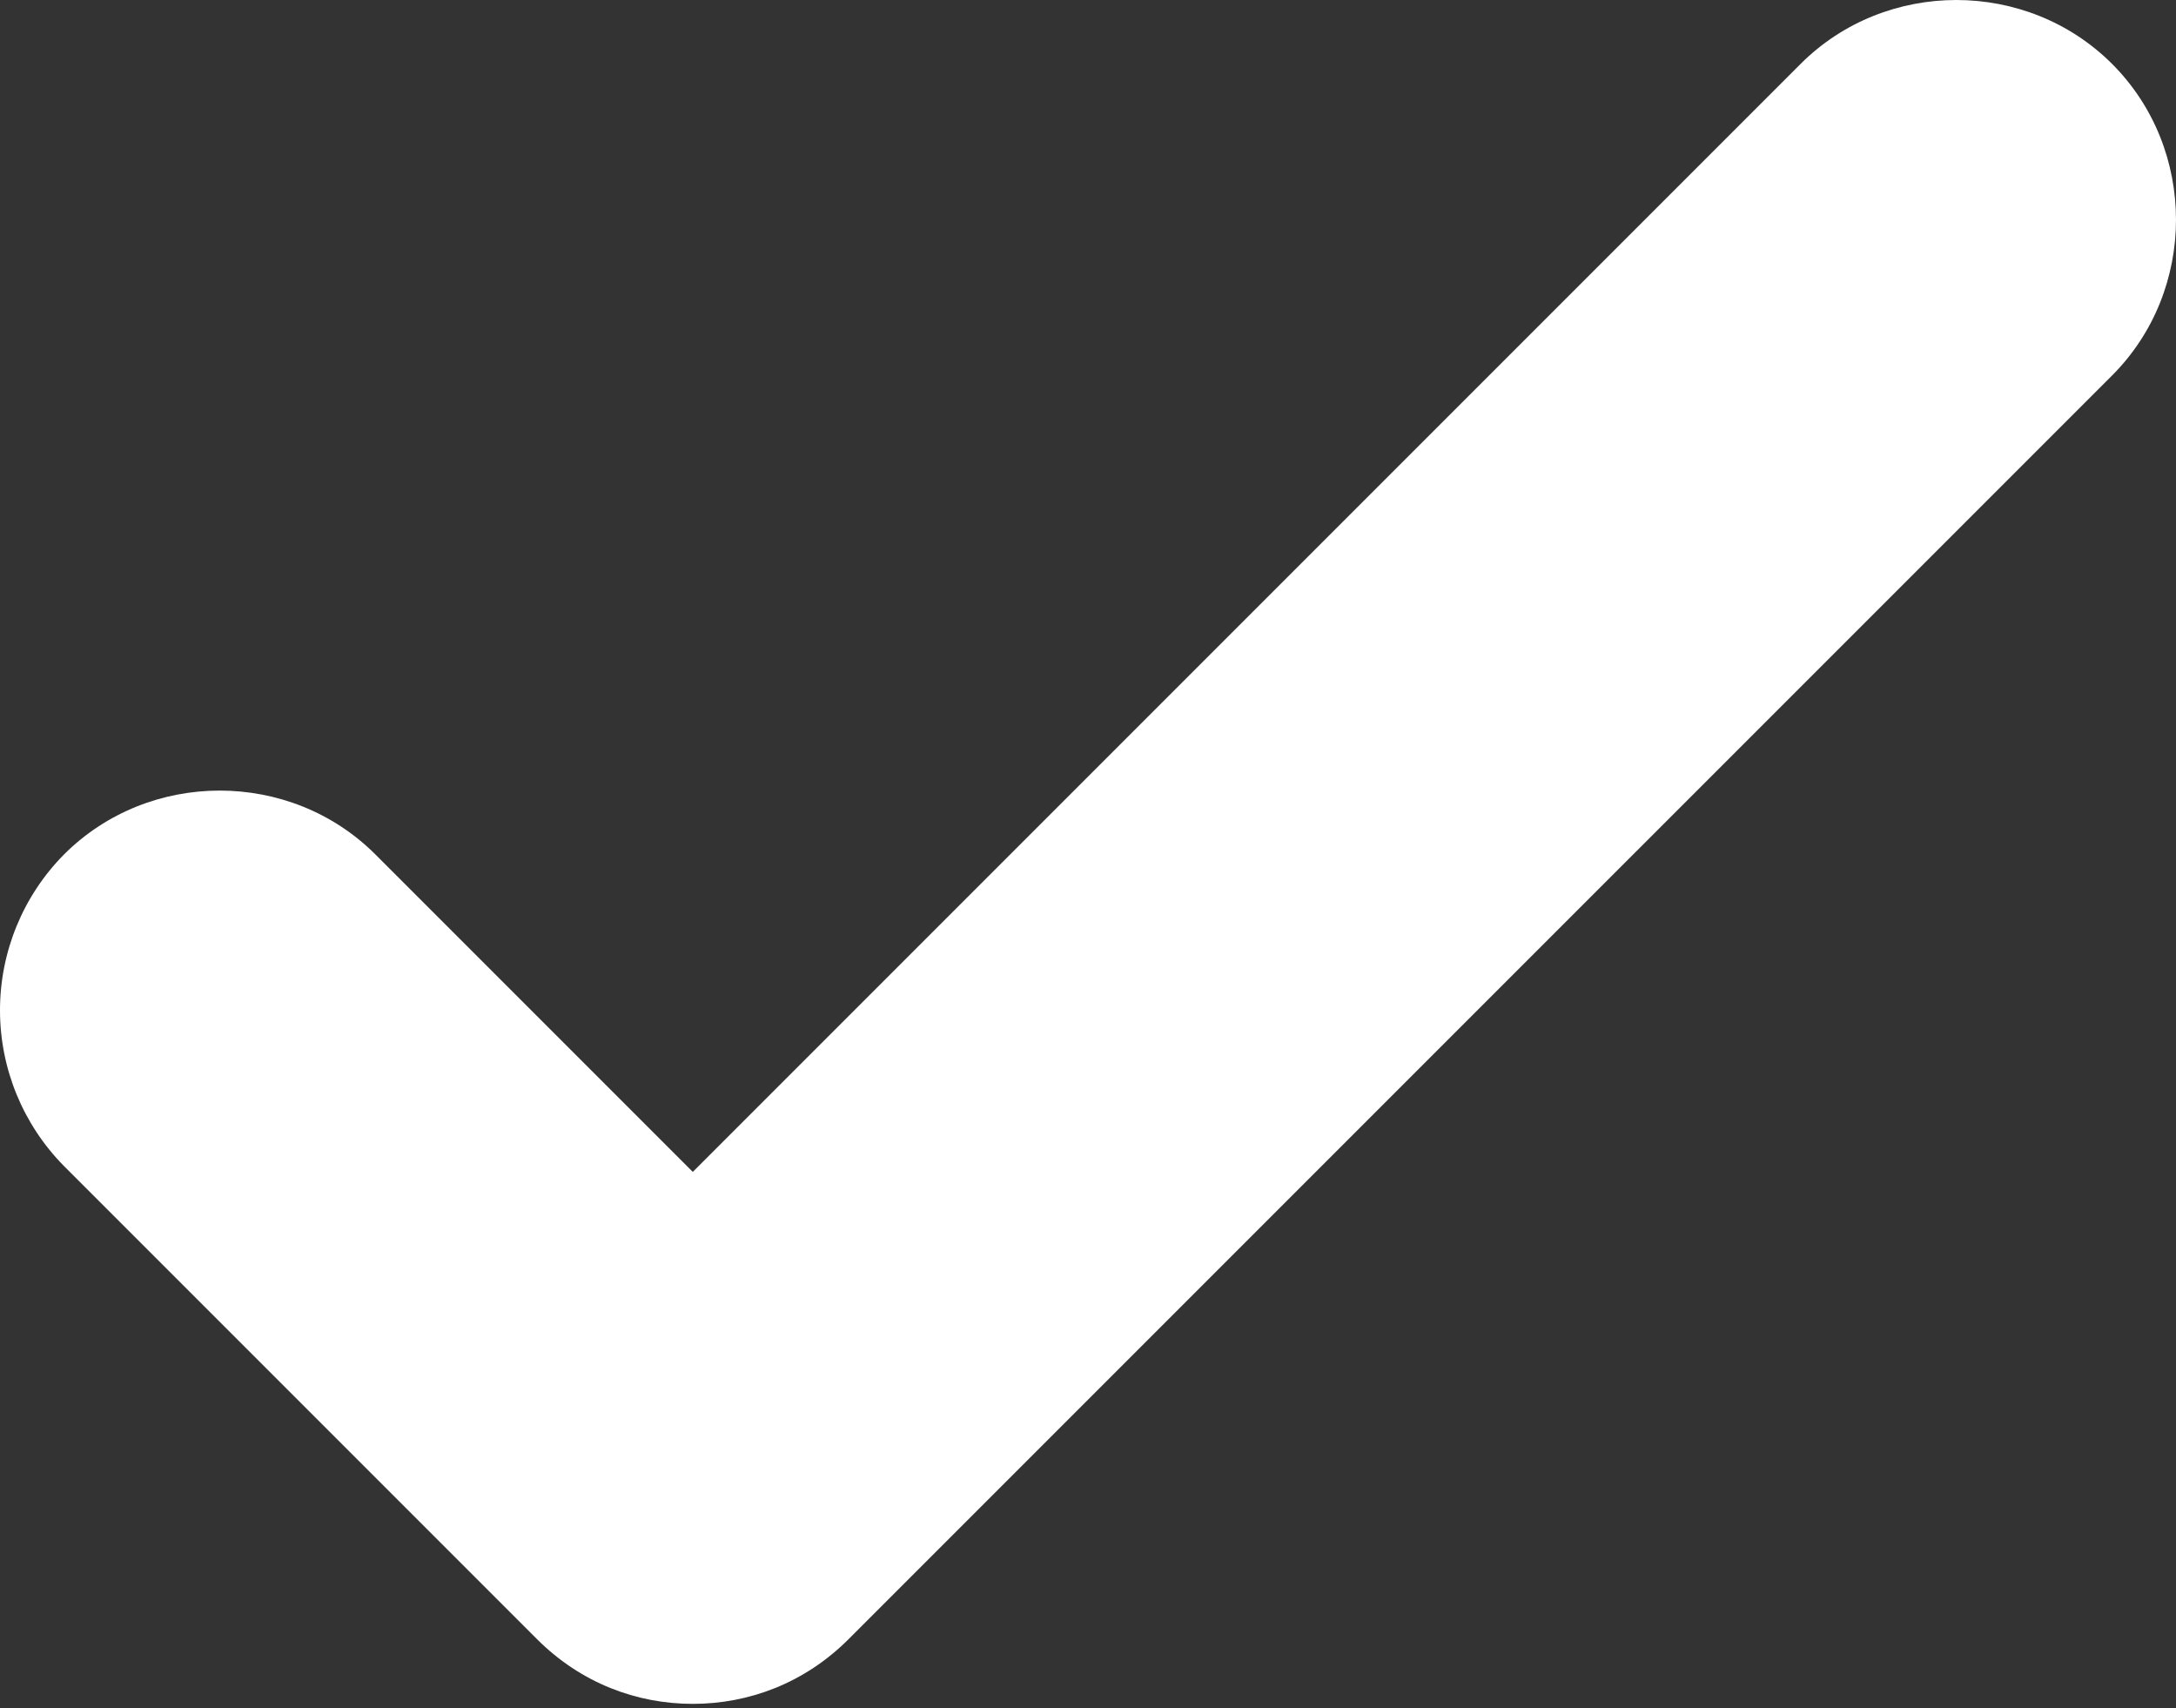
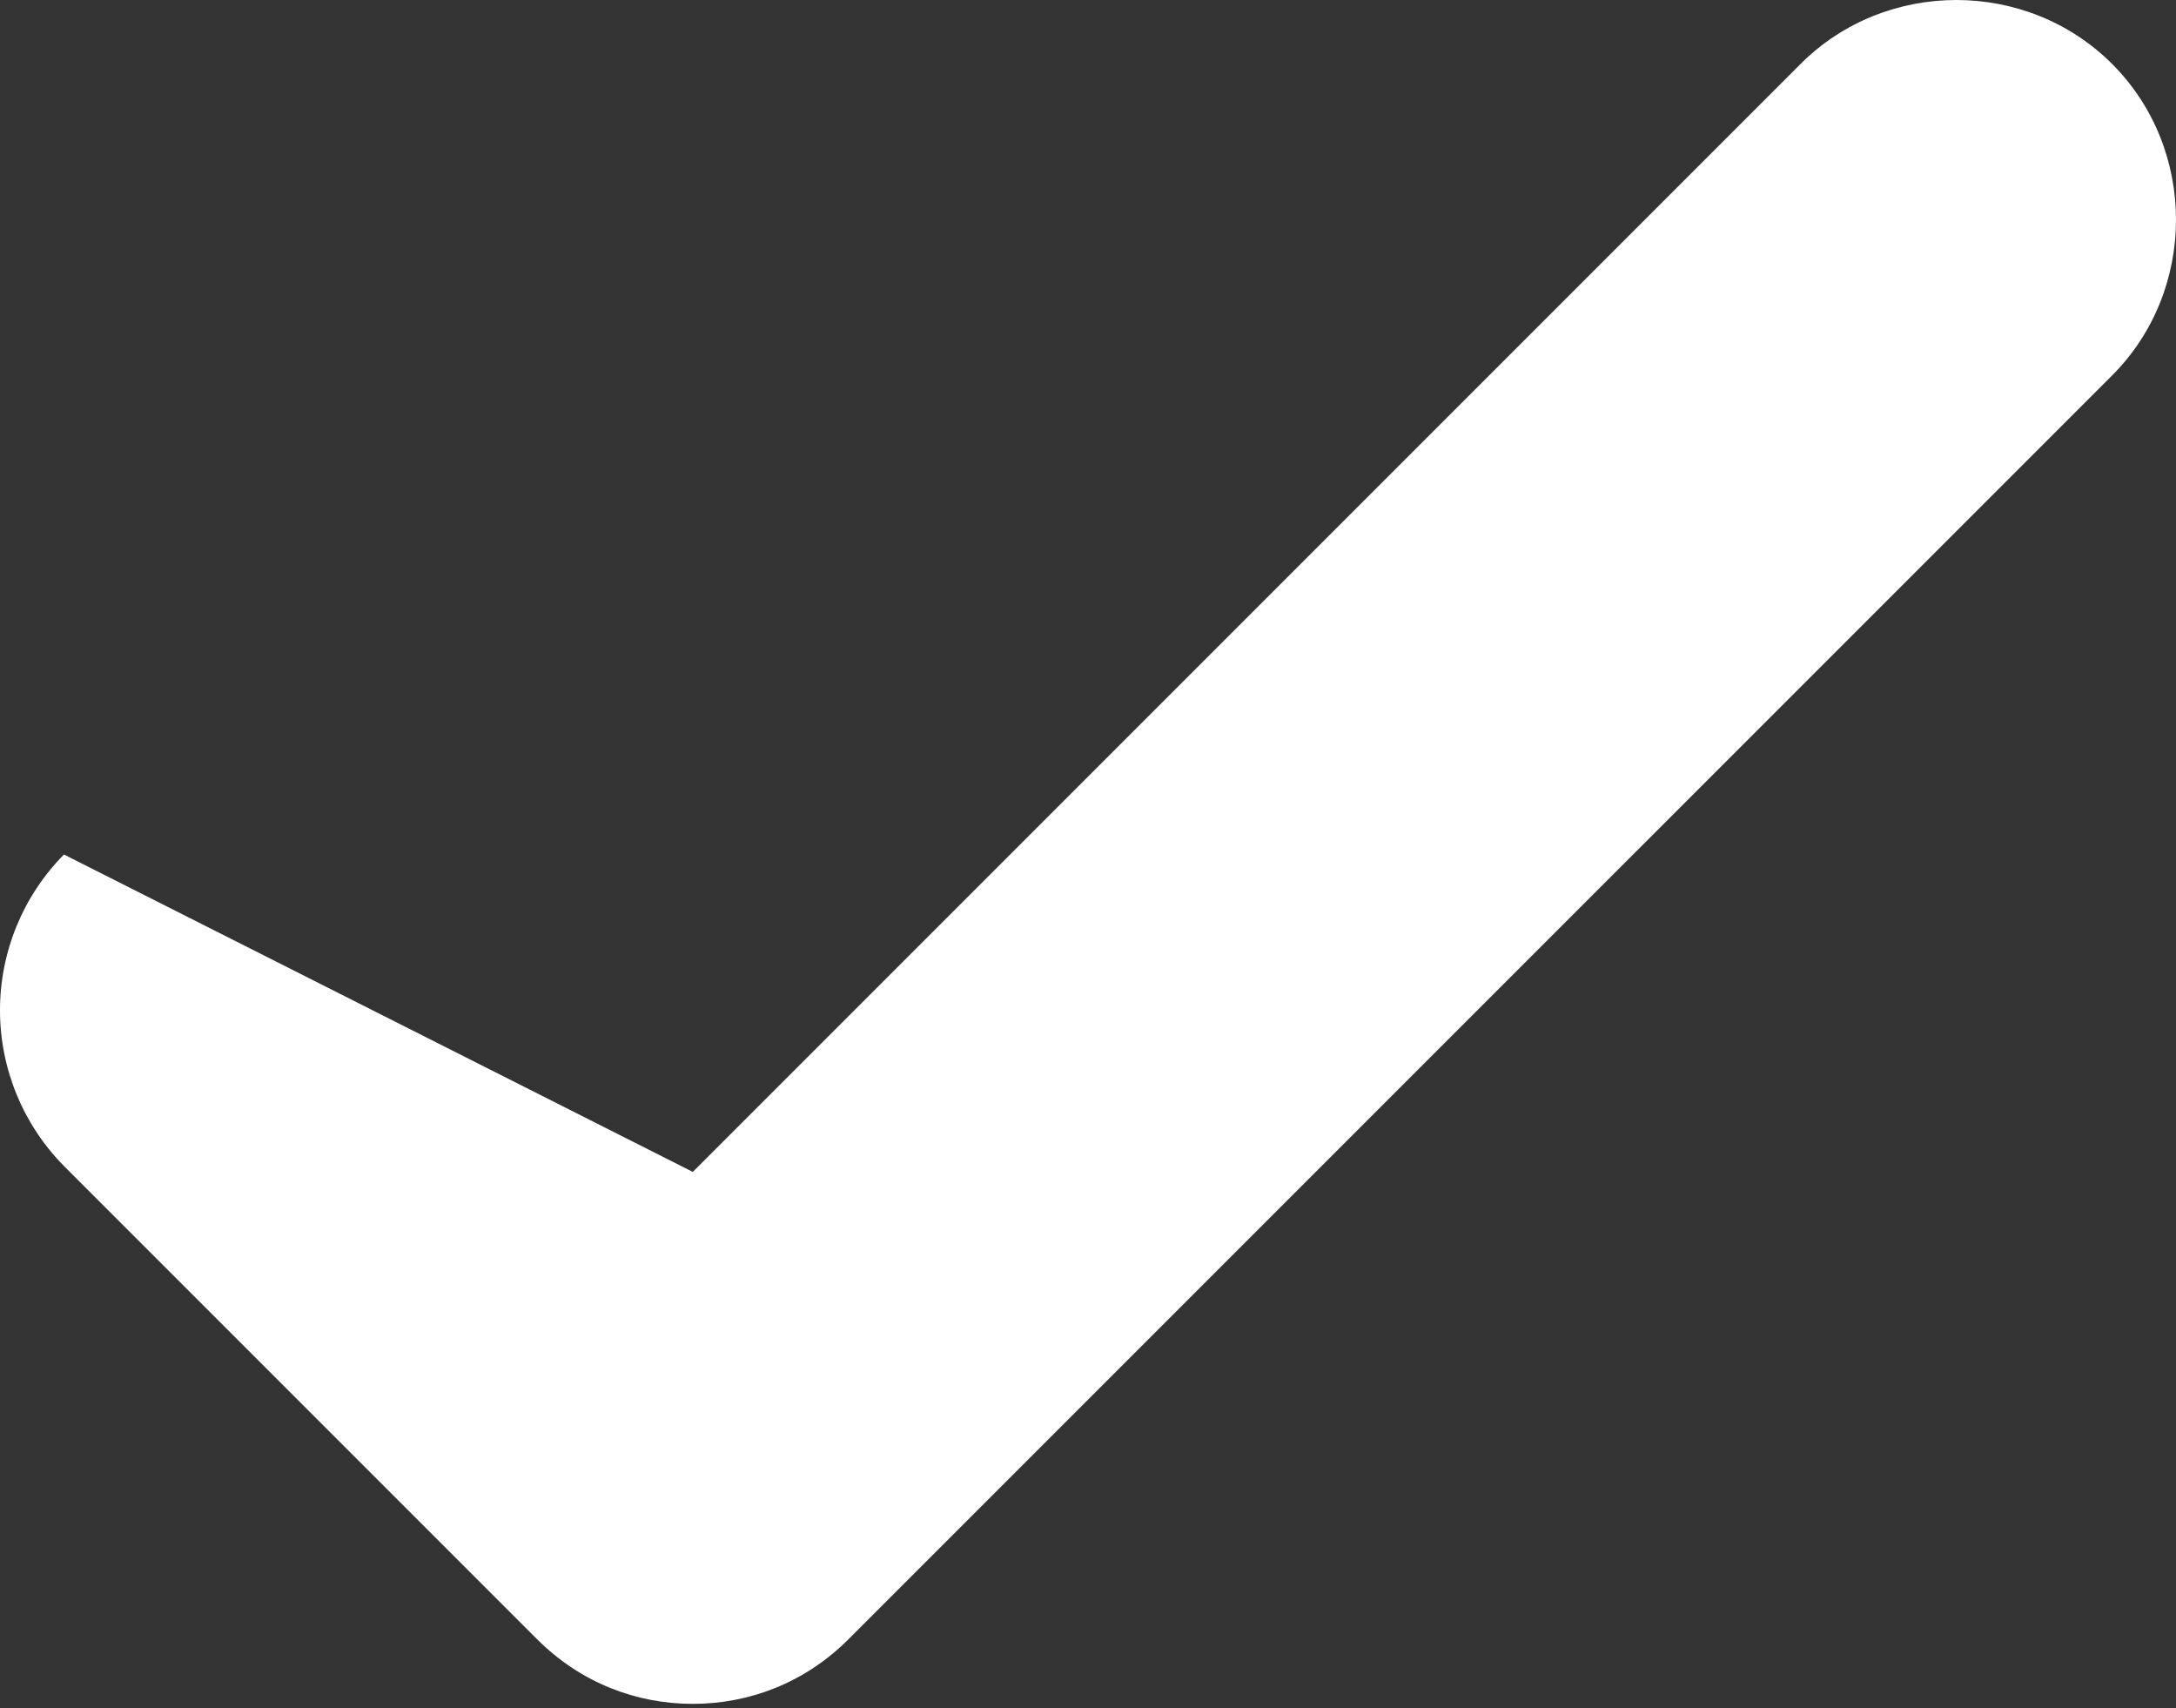
<svg xmlns="http://www.w3.org/2000/svg" width="79" height="62" viewBox="0 0 79 62" fill="none">
  <rect x="0" y="0" width="79" height="62" fill="#333333" stroke="none" />
-   <path d="M25.152 61.849C23.125 61.849 21.099 61.102 19.498 59.502L2.322 42.326C0.834 40.82 0 38.789 0 36.672C0 34.555 0.834 32.523 2.322 31.018C5.416 27.924 10.537 27.924 13.631 31.018L25.152 42.539L65.371 2.32C68.465 -0.773 73.586 -0.773 76.68 2.32C79.773 5.414 79.773 10.535 76.68 13.629L30.806 59.502C29.206 61.102 27.179 61.849 25.152 61.849Z" fill="white" />
+   <path d="M25.152 61.849C23.125 61.849 21.099 61.102 19.498 59.502L2.322 42.326C0.834 40.82 0 38.789 0 36.672C0 34.555 0.834 32.523 2.322 31.018L25.152 42.539L65.371 2.32C68.465 -0.773 73.586 -0.773 76.68 2.32C79.773 5.414 79.773 10.535 76.68 13.629L30.806 59.502C29.206 61.102 27.179 61.849 25.152 61.849Z" fill="white" />
</svg>